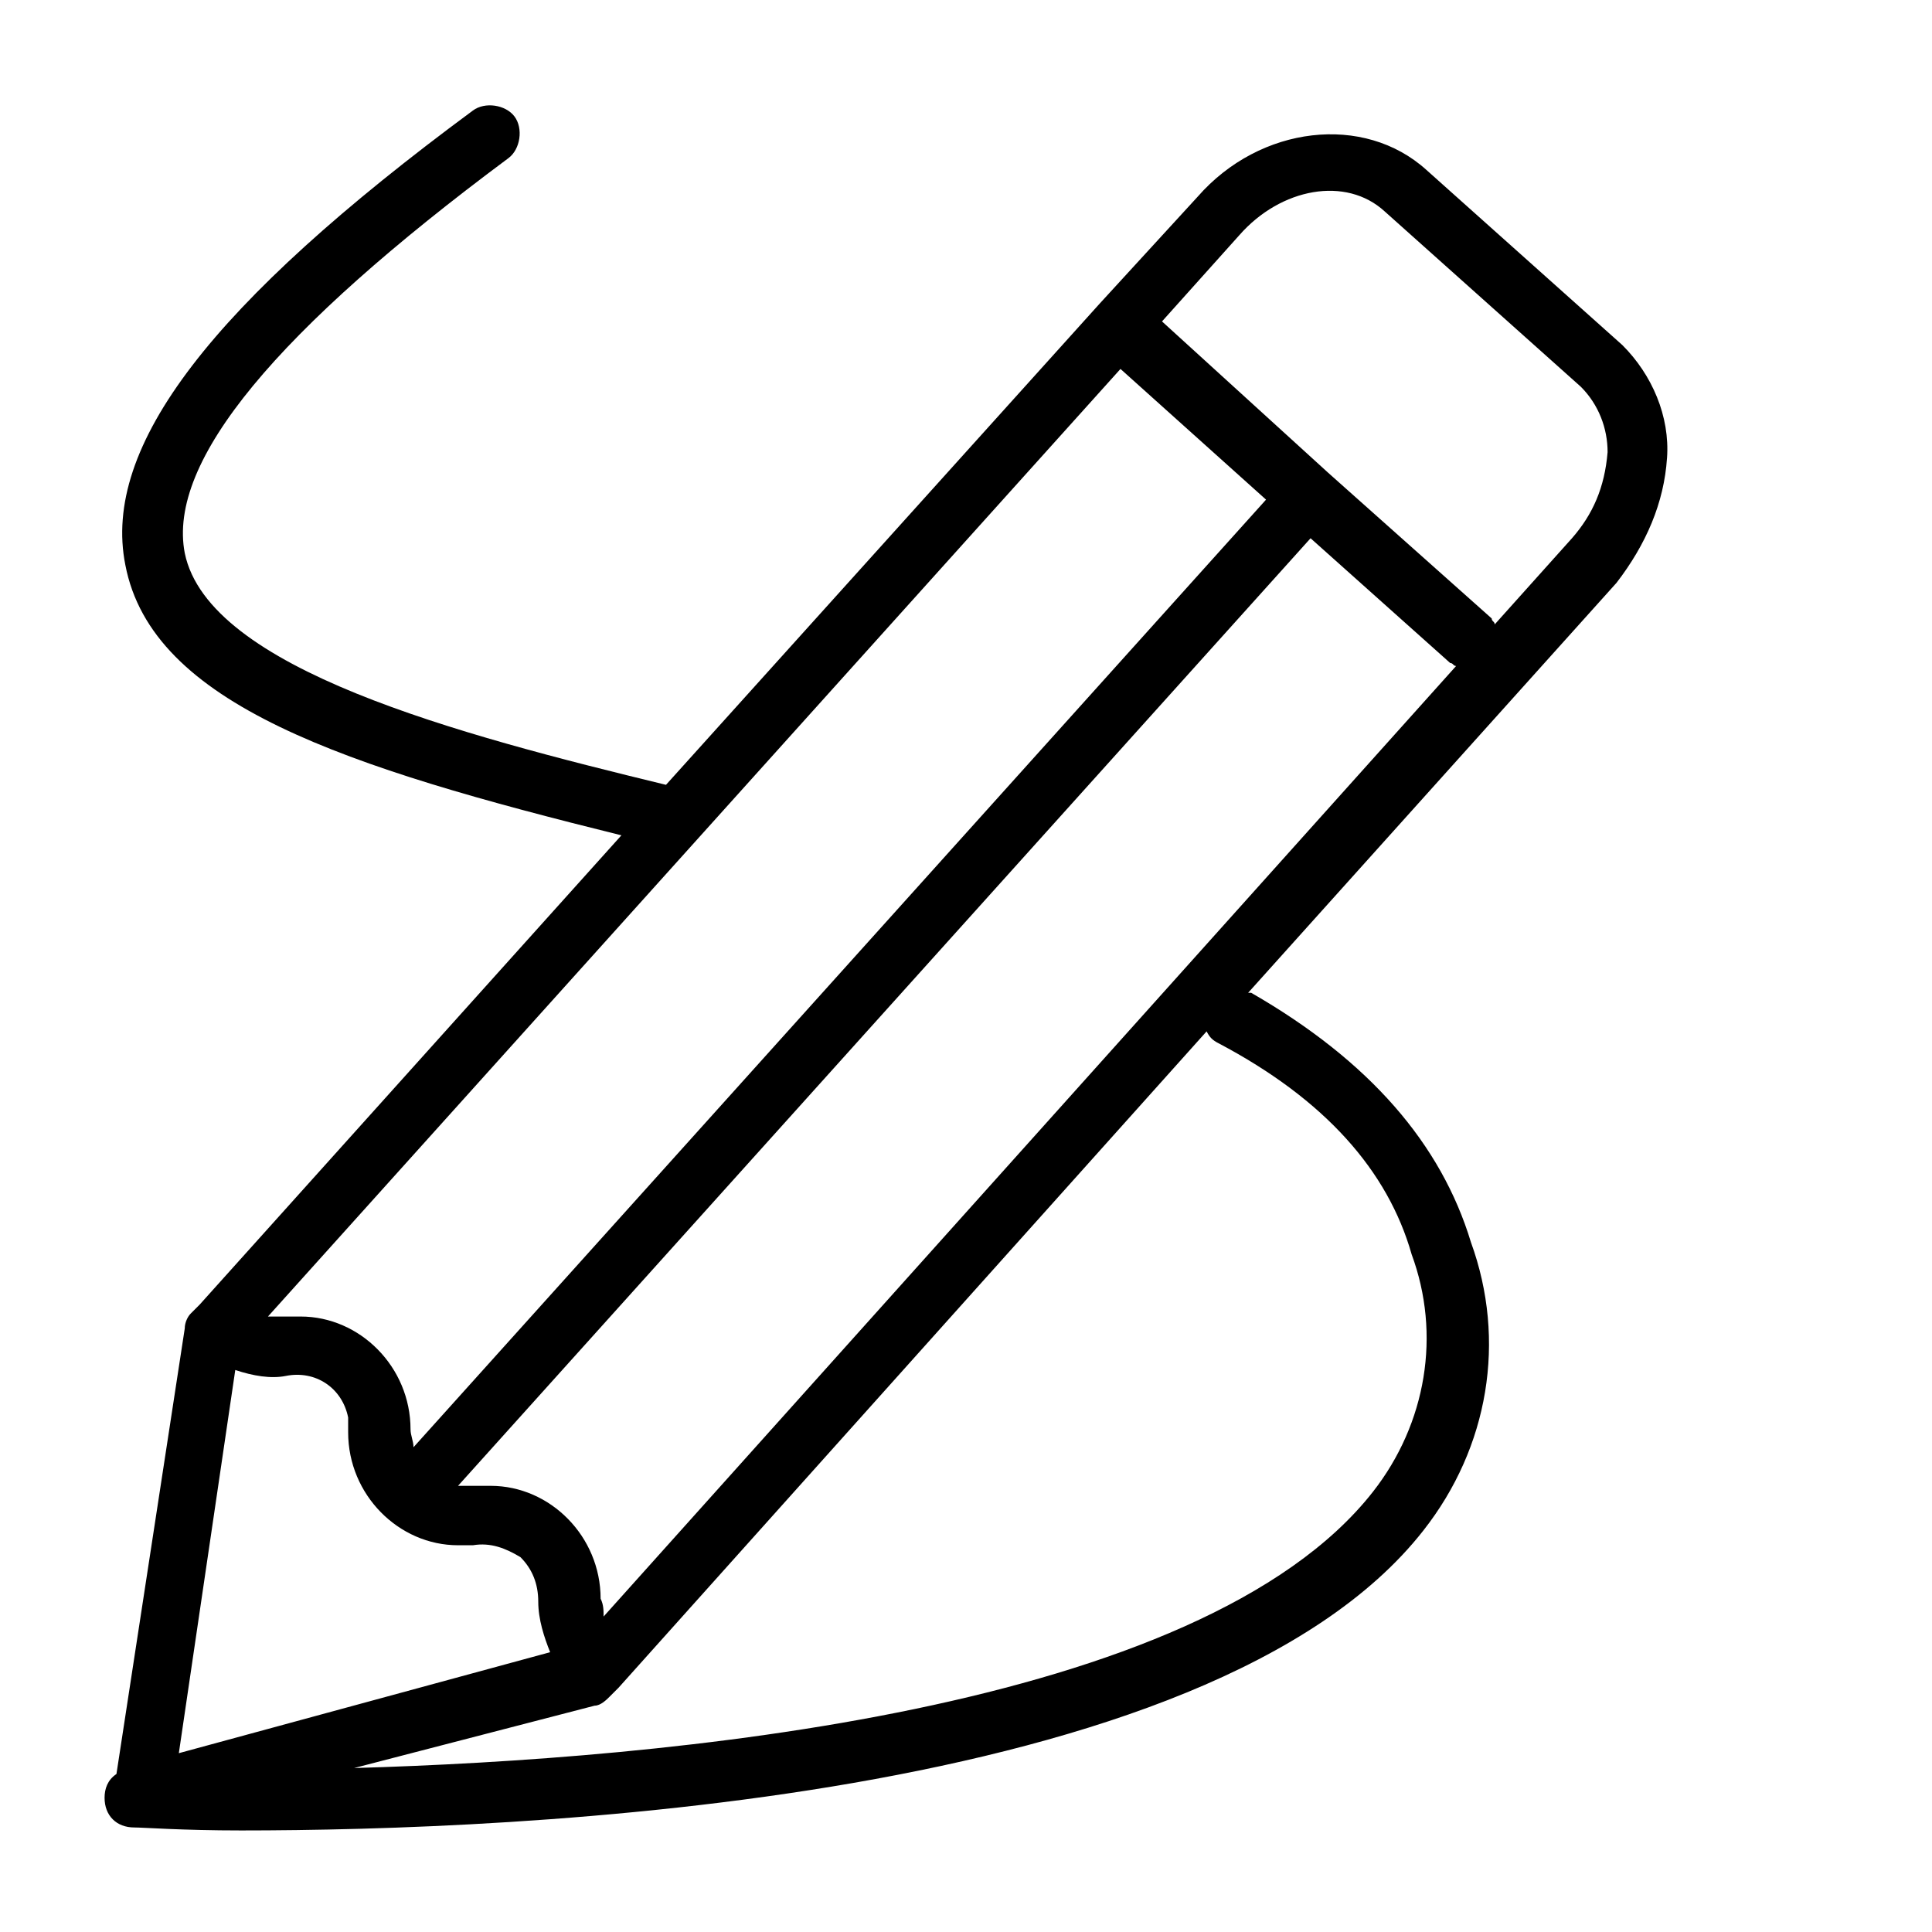
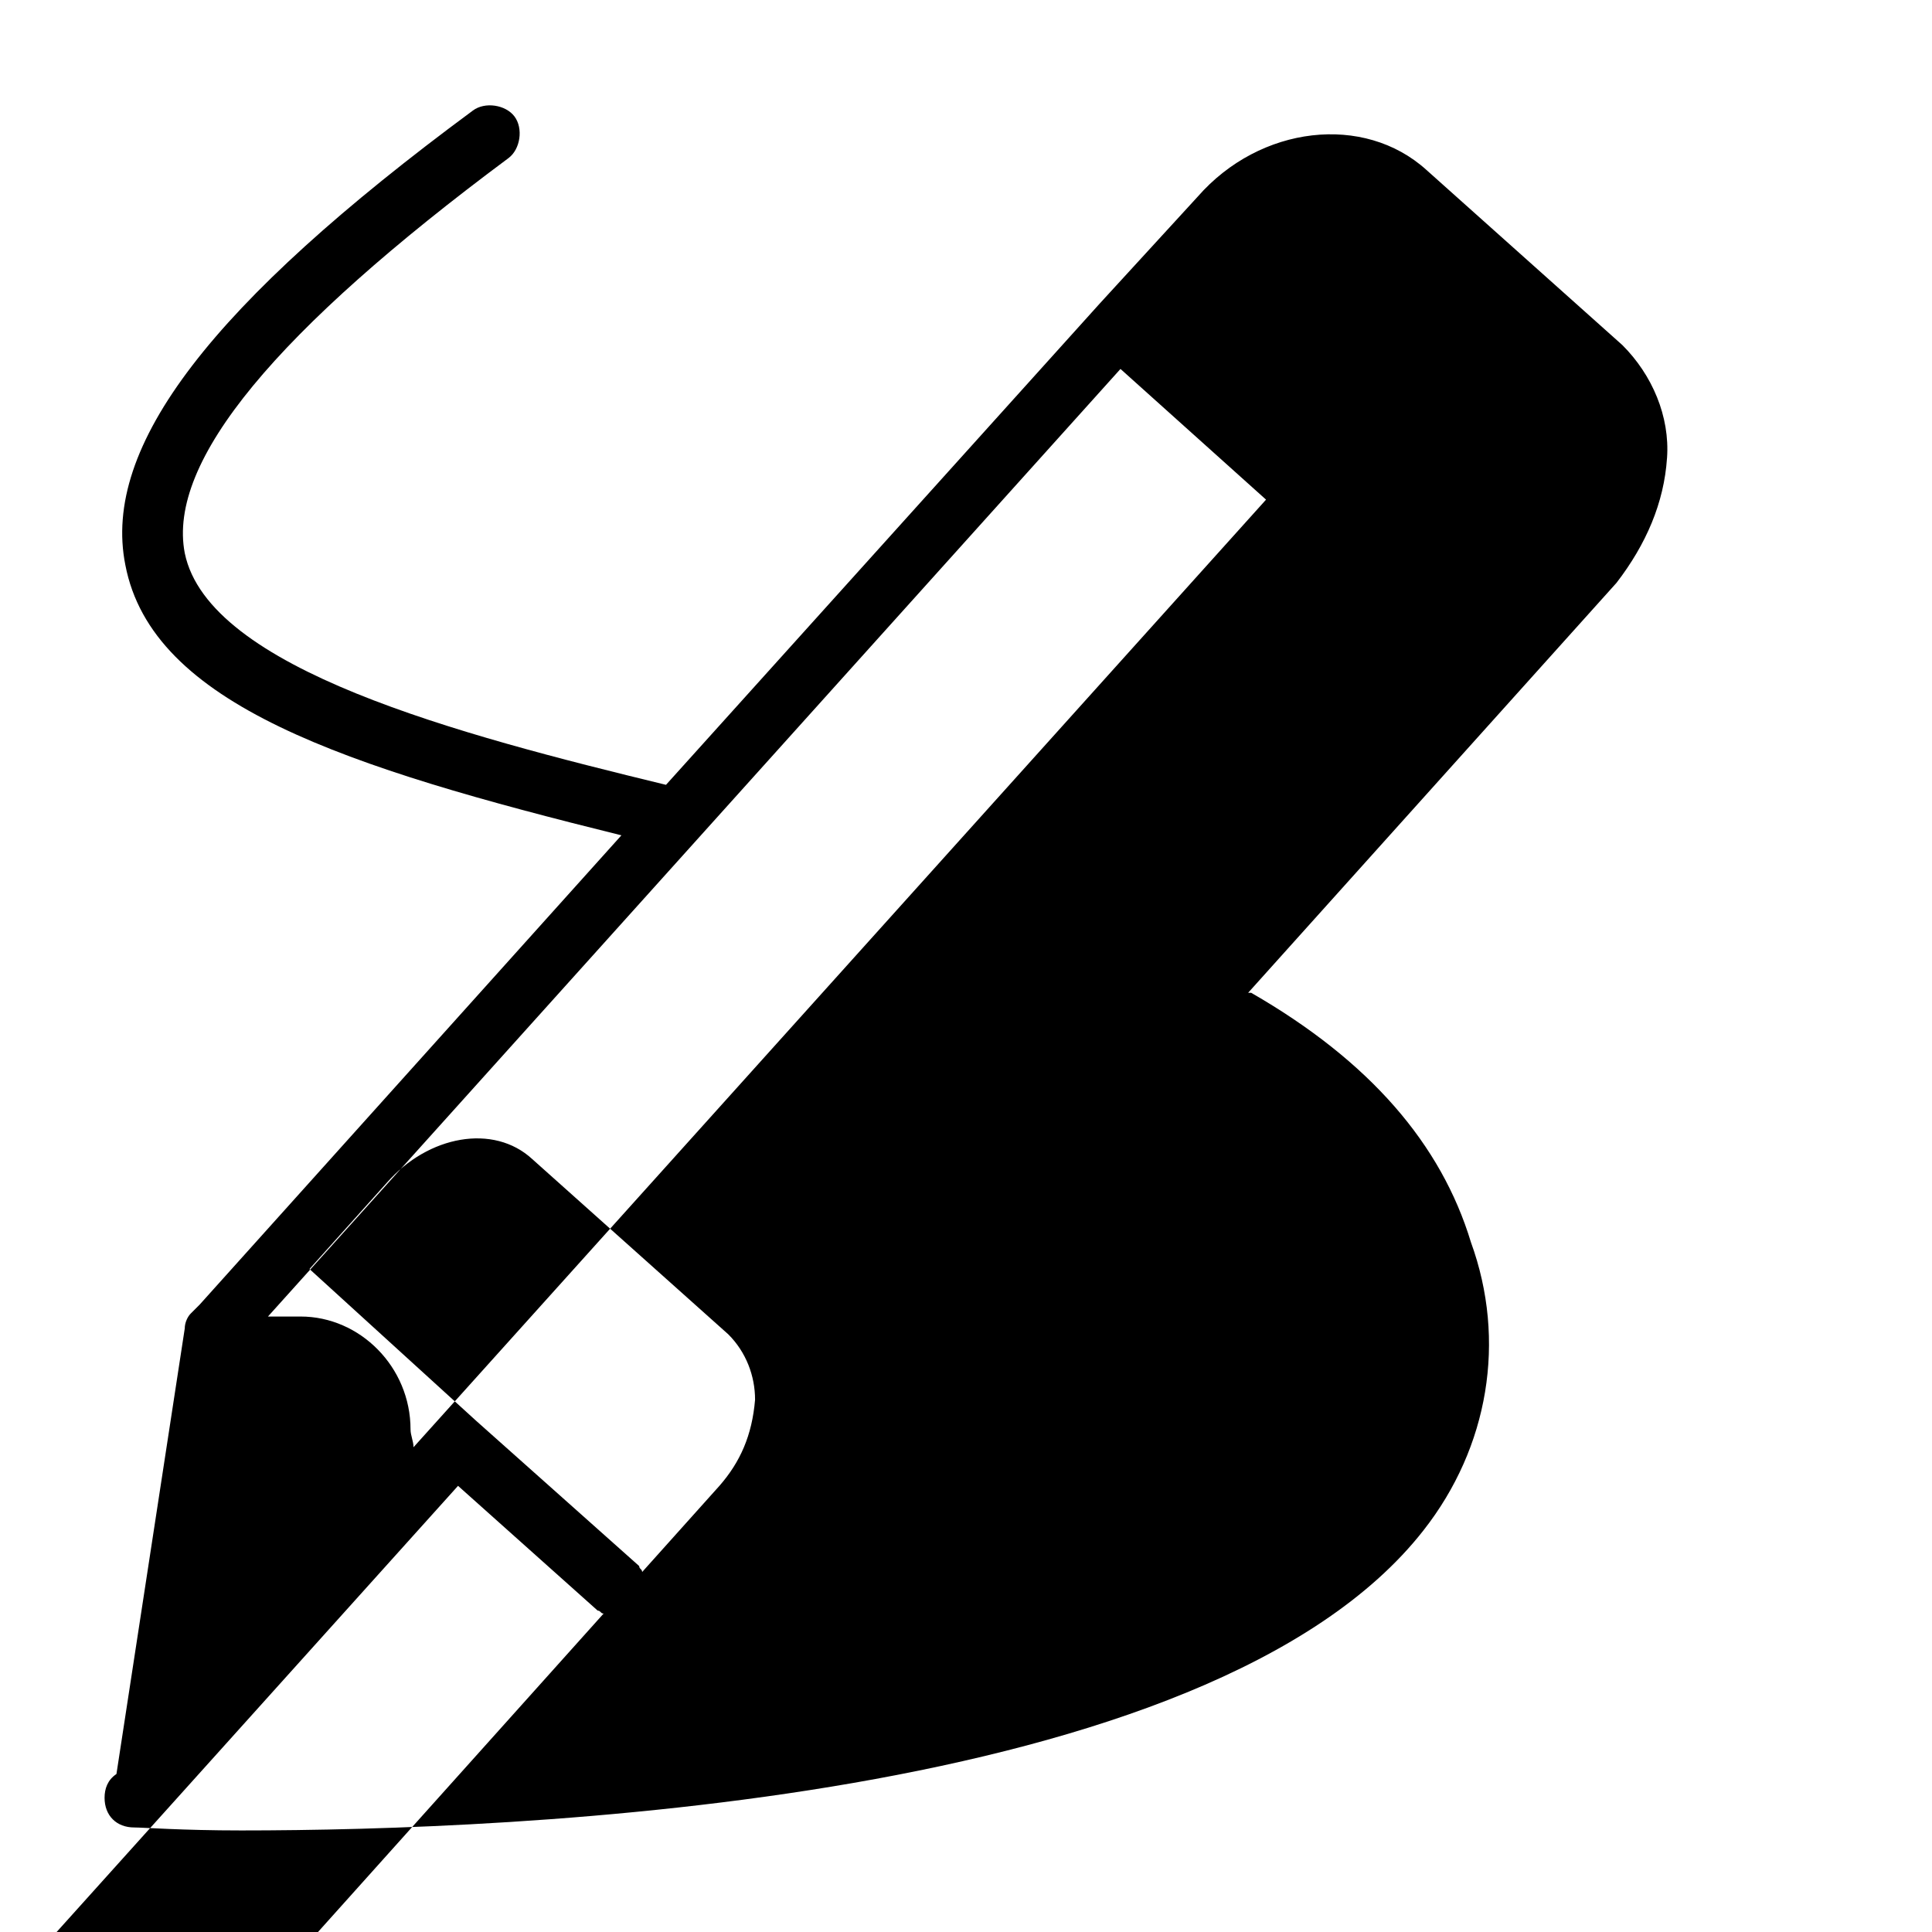
<svg xmlns="http://www.w3.org/2000/svg" fill="#000000" width="800px" height="800px" version="1.1" viewBox="144 144 512 512">
-   <path d="m585.78 265.39c0.789-11.02-3.938-22.043-11.809-29.914l-51.957-46.445c-16.531-14.957-44.082-11.809-60.613 7.086l-25.977 28.34-114.93 127.53c-55.105-13.383-121.23-30.699-127.53-61.402-4.723-24.402 24.402-59.039 85.805-104.7 3.148-2.363 3.938-7.871 1.574-11.02s-7.871-3.938-11.02-1.574c-69.273 51.168-98.402 88.953-92.105 120.44 7.086 37 58.254 53.531 131.46 71.637l-111.78 124.38-2.363 2.363c-0.789 0.789-1.574 2.363-1.574 3.938l-18.102 118.08c-2.363 1.574-3.148 3.938-3.148 6.297 0 4.723 3.148 7.871 7.871 7.871 2.363 0 12.594 0.789 28.34 0.789 71.637 0 256.63-7.086 313.3-79.508 17.32-22.043 22.043-50.383 12.594-76.359-7.871-25.977-26.766-48.02-58.254-66.125h-0.789l97.613-108.63c7.879-10.234 12.602-21.254 13.387-33.062zm-144.84-23.617 38.574 34.637-225.93 251.12c0-1.574-0.789-3.148-0.789-4.723 0-16.531-13.383-29.914-29.125-29.914h-3.938-4.723zm-234.59 265.29c4.723 1.574 9.445 2.363 13.383 1.574 7.871-1.574 14.957 3.148 16.531 11.02v3.938c0 16.531 13.383 29.914 29.125 29.914h3.938c4.723-0.789 8.66 0.789 12.594 3.148 3.148 3.148 4.723 7.086 4.723 11.809 0 4.723 1.574 9.445 3.148 13.383l-98.398 26.762zm311.73-30.703c7.871 21.254 3.938 44.871-10.234 62.977-45.656 58.254-188.14 70.848-270.01 73.211l63.762-16.531c1.574 0 3.148-1.574 3.938-2.363l2.363-2.363 155.87-173.97c0.789 1.574 1.574 2.363 3.148 3.148 28.34 14.961 44.871 33.855 51.168 55.895zm-214.12 96.039c0-1.574 0-3.148-0.789-4.723 0-16.531-13.383-29.914-29.125-29.914h-3.938-4.723l225.93-251.12 37 33.062c0.789 0 0.789 0.789 1.574 0.789zm256.62-285.75-20.469 22.828c0-0.789-0.789-0.789-0.789-1.574l-43.297-38.574-44.082-40.148 20.469-22.828c11.02-12.594 28.34-15.742 38.574-6.297l51.957 46.445c4.723 4.723 7.086 11.02 7.086 17.32-0.789 9.445-3.938 16.531-9.449 22.828z" />
+   <path d="m585.78 265.39c0.789-11.02-3.938-22.043-11.809-29.914l-51.957-46.445c-16.531-14.957-44.082-11.809-60.613 7.086l-25.977 28.34-114.93 127.53c-55.105-13.383-121.23-30.699-127.53-61.402-4.723-24.402 24.402-59.039 85.805-104.7 3.148-2.363 3.938-7.871 1.574-11.02s-7.871-3.938-11.02-1.574c-69.273 51.168-98.402 88.953-92.105 120.44 7.086 37 58.254 53.531 131.46 71.637l-111.78 124.38-2.363 2.363c-0.789 0.789-1.574 2.363-1.574 3.938l-18.102 118.08c-2.363 1.574-3.148 3.938-3.148 6.297 0 4.723 3.148 7.871 7.871 7.871 2.363 0 12.594 0.789 28.34 0.789 71.637 0 256.63-7.086 313.3-79.508 17.32-22.043 22.043-50.383 12.594-76.359-7.871-25.977-26.766-48.02-58.254-66.125h-0.789l97.613-108.63c7.879-10.234 12.602-21.254 13.387-33.062zm-144.84-23.617 38.574 34.637-225.93 251.12c0-1.574-0.789-3.148-0.789-4.723 0-16.531-13.383-29.914-29.125-29.914h-3.938-4.723m-234.59 265.29c4.723 1.574 9.445 2.363 13.383 1.574 7.871-1.574 14.957 3.148 16.531 11.02v3.938c0 16.531 13.383 29.914 29.125 29.914h3.938c4.723-0.789 8.66 0.789 12.594 3.148 3.148 3.148 4.723 7.086 4.723 11.809 0 4.723 1.574 9.445 3.148 13.383l-98.398 26.762zm311.73-30.703c7.871 21.254 3.938 44.871-10.234 62.977-45.656 58.254-188.14 70.848-270.01 73.211l63.762-16.531c1.574 0 3.148-1.574 3.938-2.363l2.363-2.363 155.87-173.97c0.789 1.574 1.574 2.363 3.148 3.148 28.34 14.961 44.871 33.855 51.168 55.895zm-214.12 96.039c0-1.574 0-3.148-0.789-4.723 0-16.531-13.383-29.914-29.125-29.914h-3.938-4.723l225.93-251.12 37 33.062c0.789 0 0.789 0.789 1.574 0.789zm256.62-285.75-20.469 22.828c0-0.789-0.789-0.789-0.789-1.574l-43.297-38.574-44.082-40.148 20.469-22.828c11.02-12.594 28.34-15.742 38.574-6.297l51.957 46.445c4.723 4.723 7.086 11.02 7.086 17.32-0.789 9.445-3.938 16.531-9.449 22.828z" />
</svg>